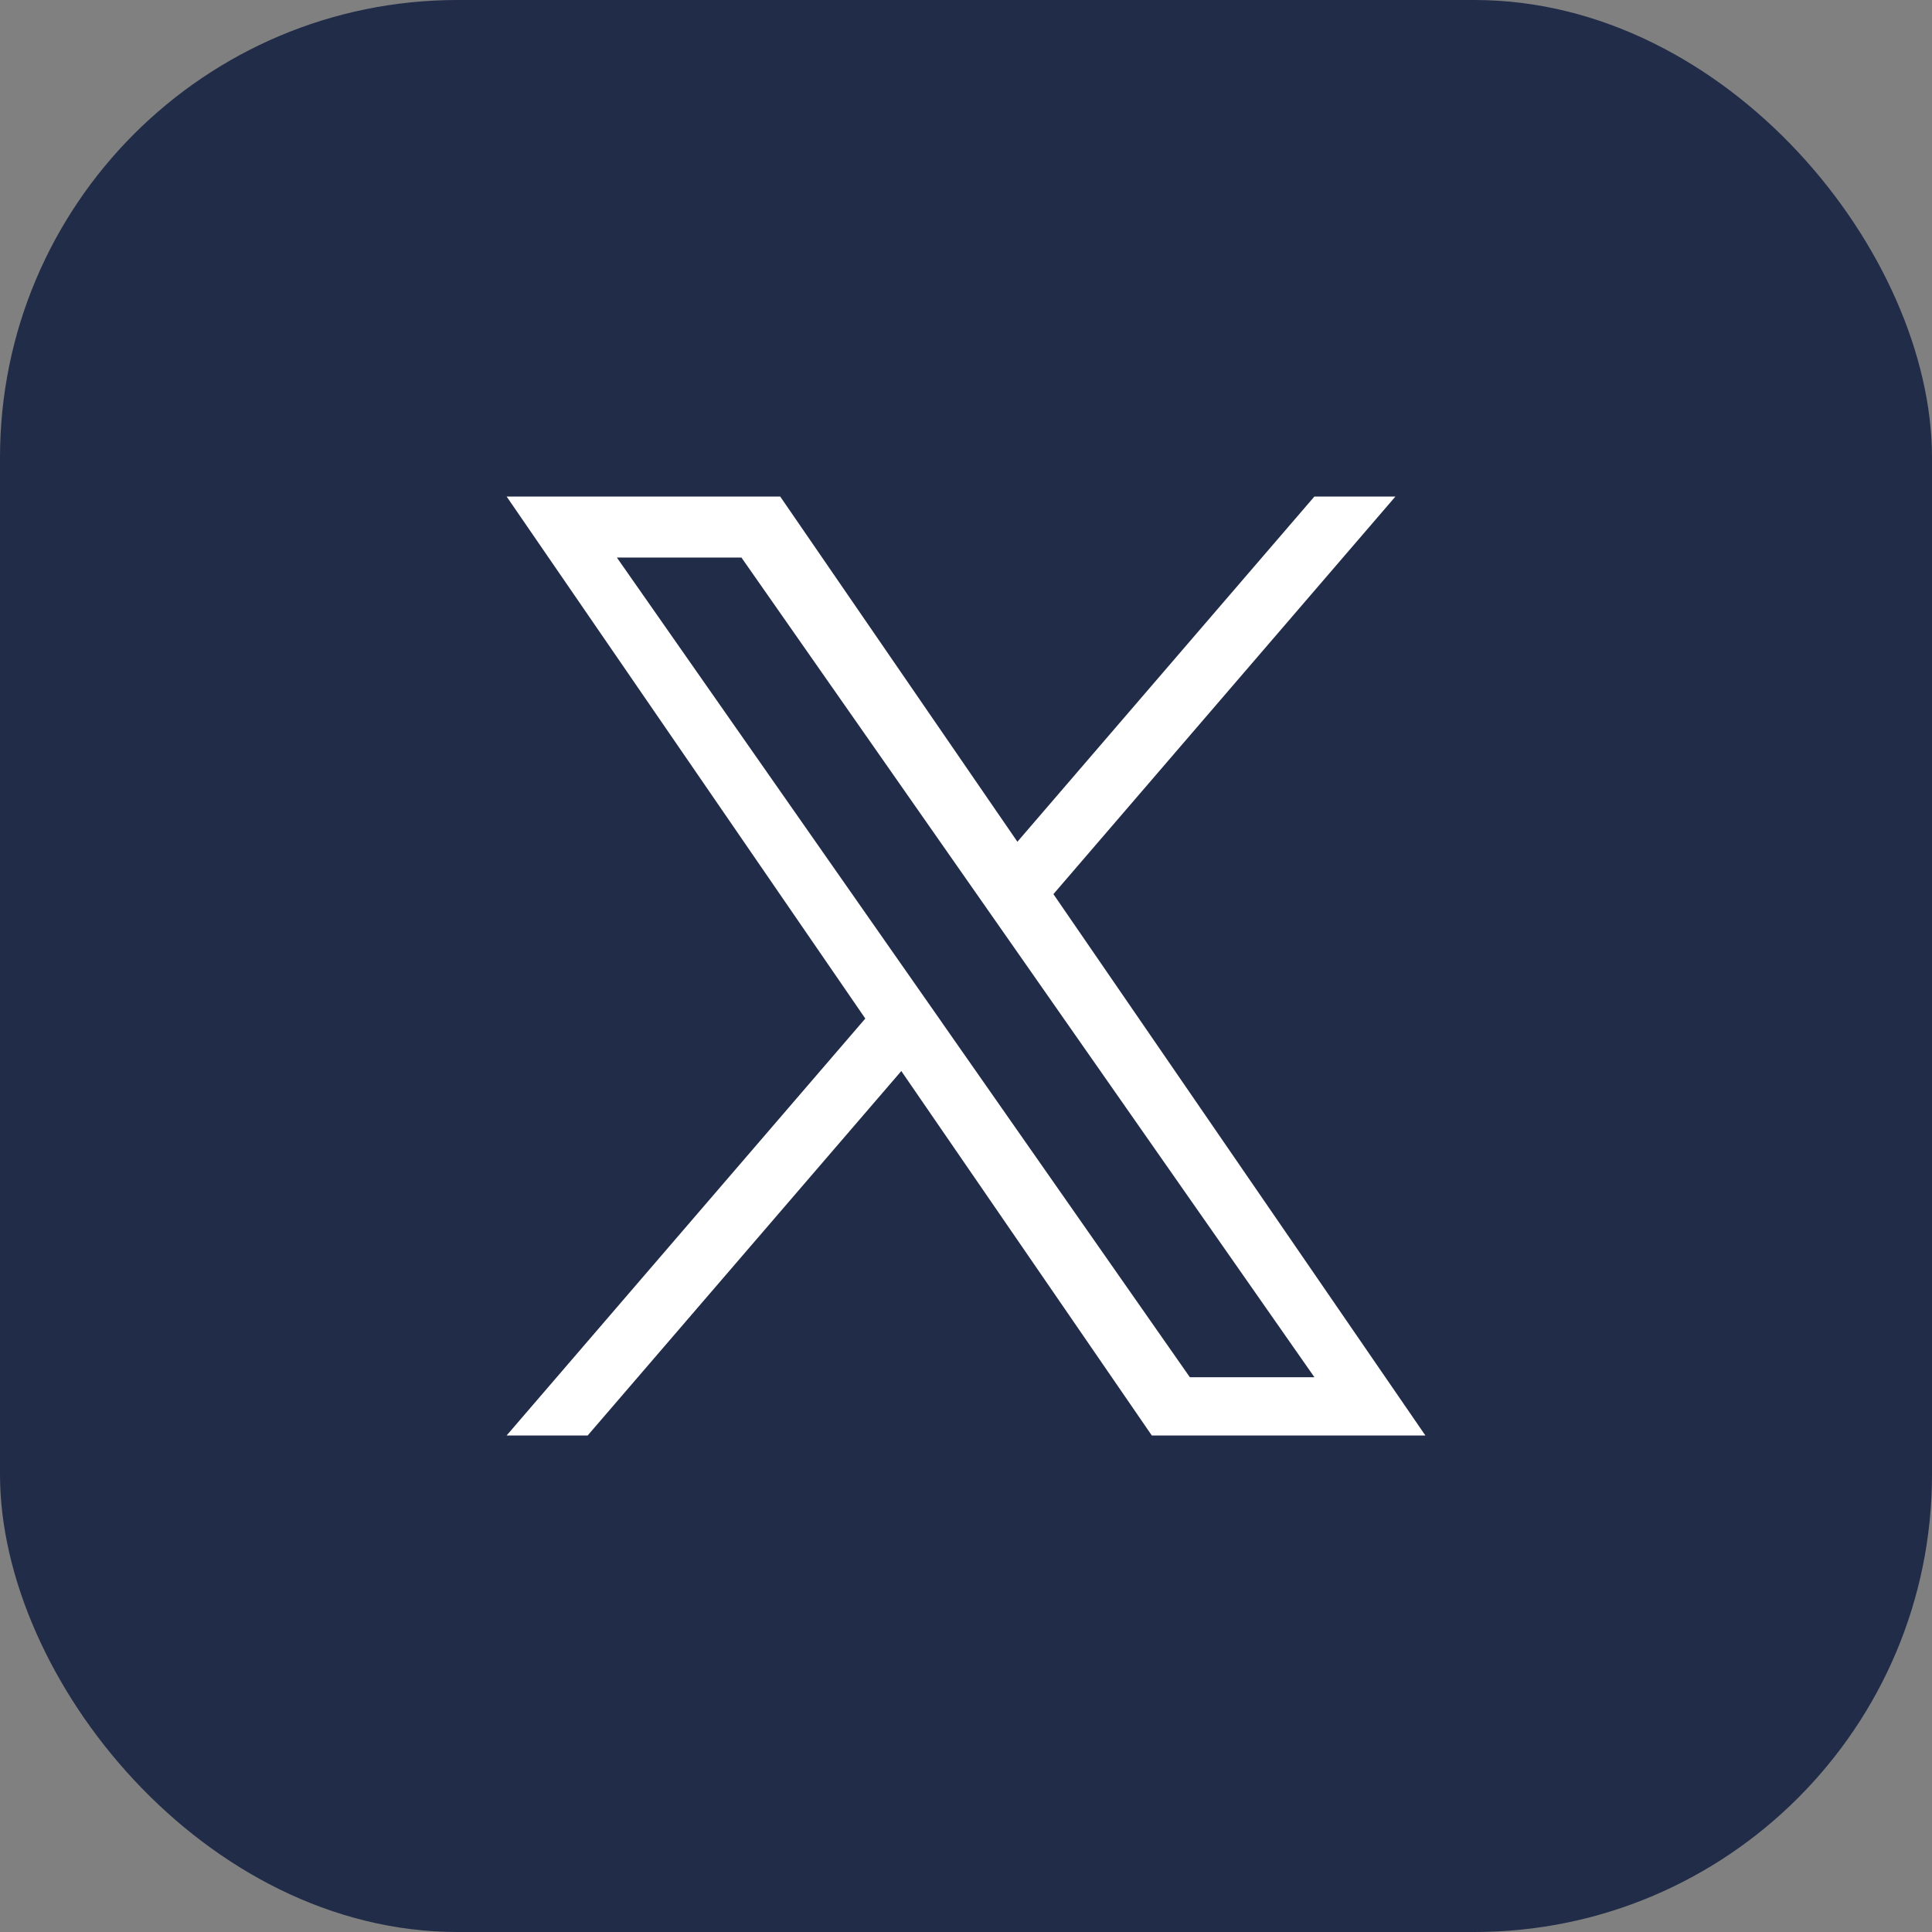
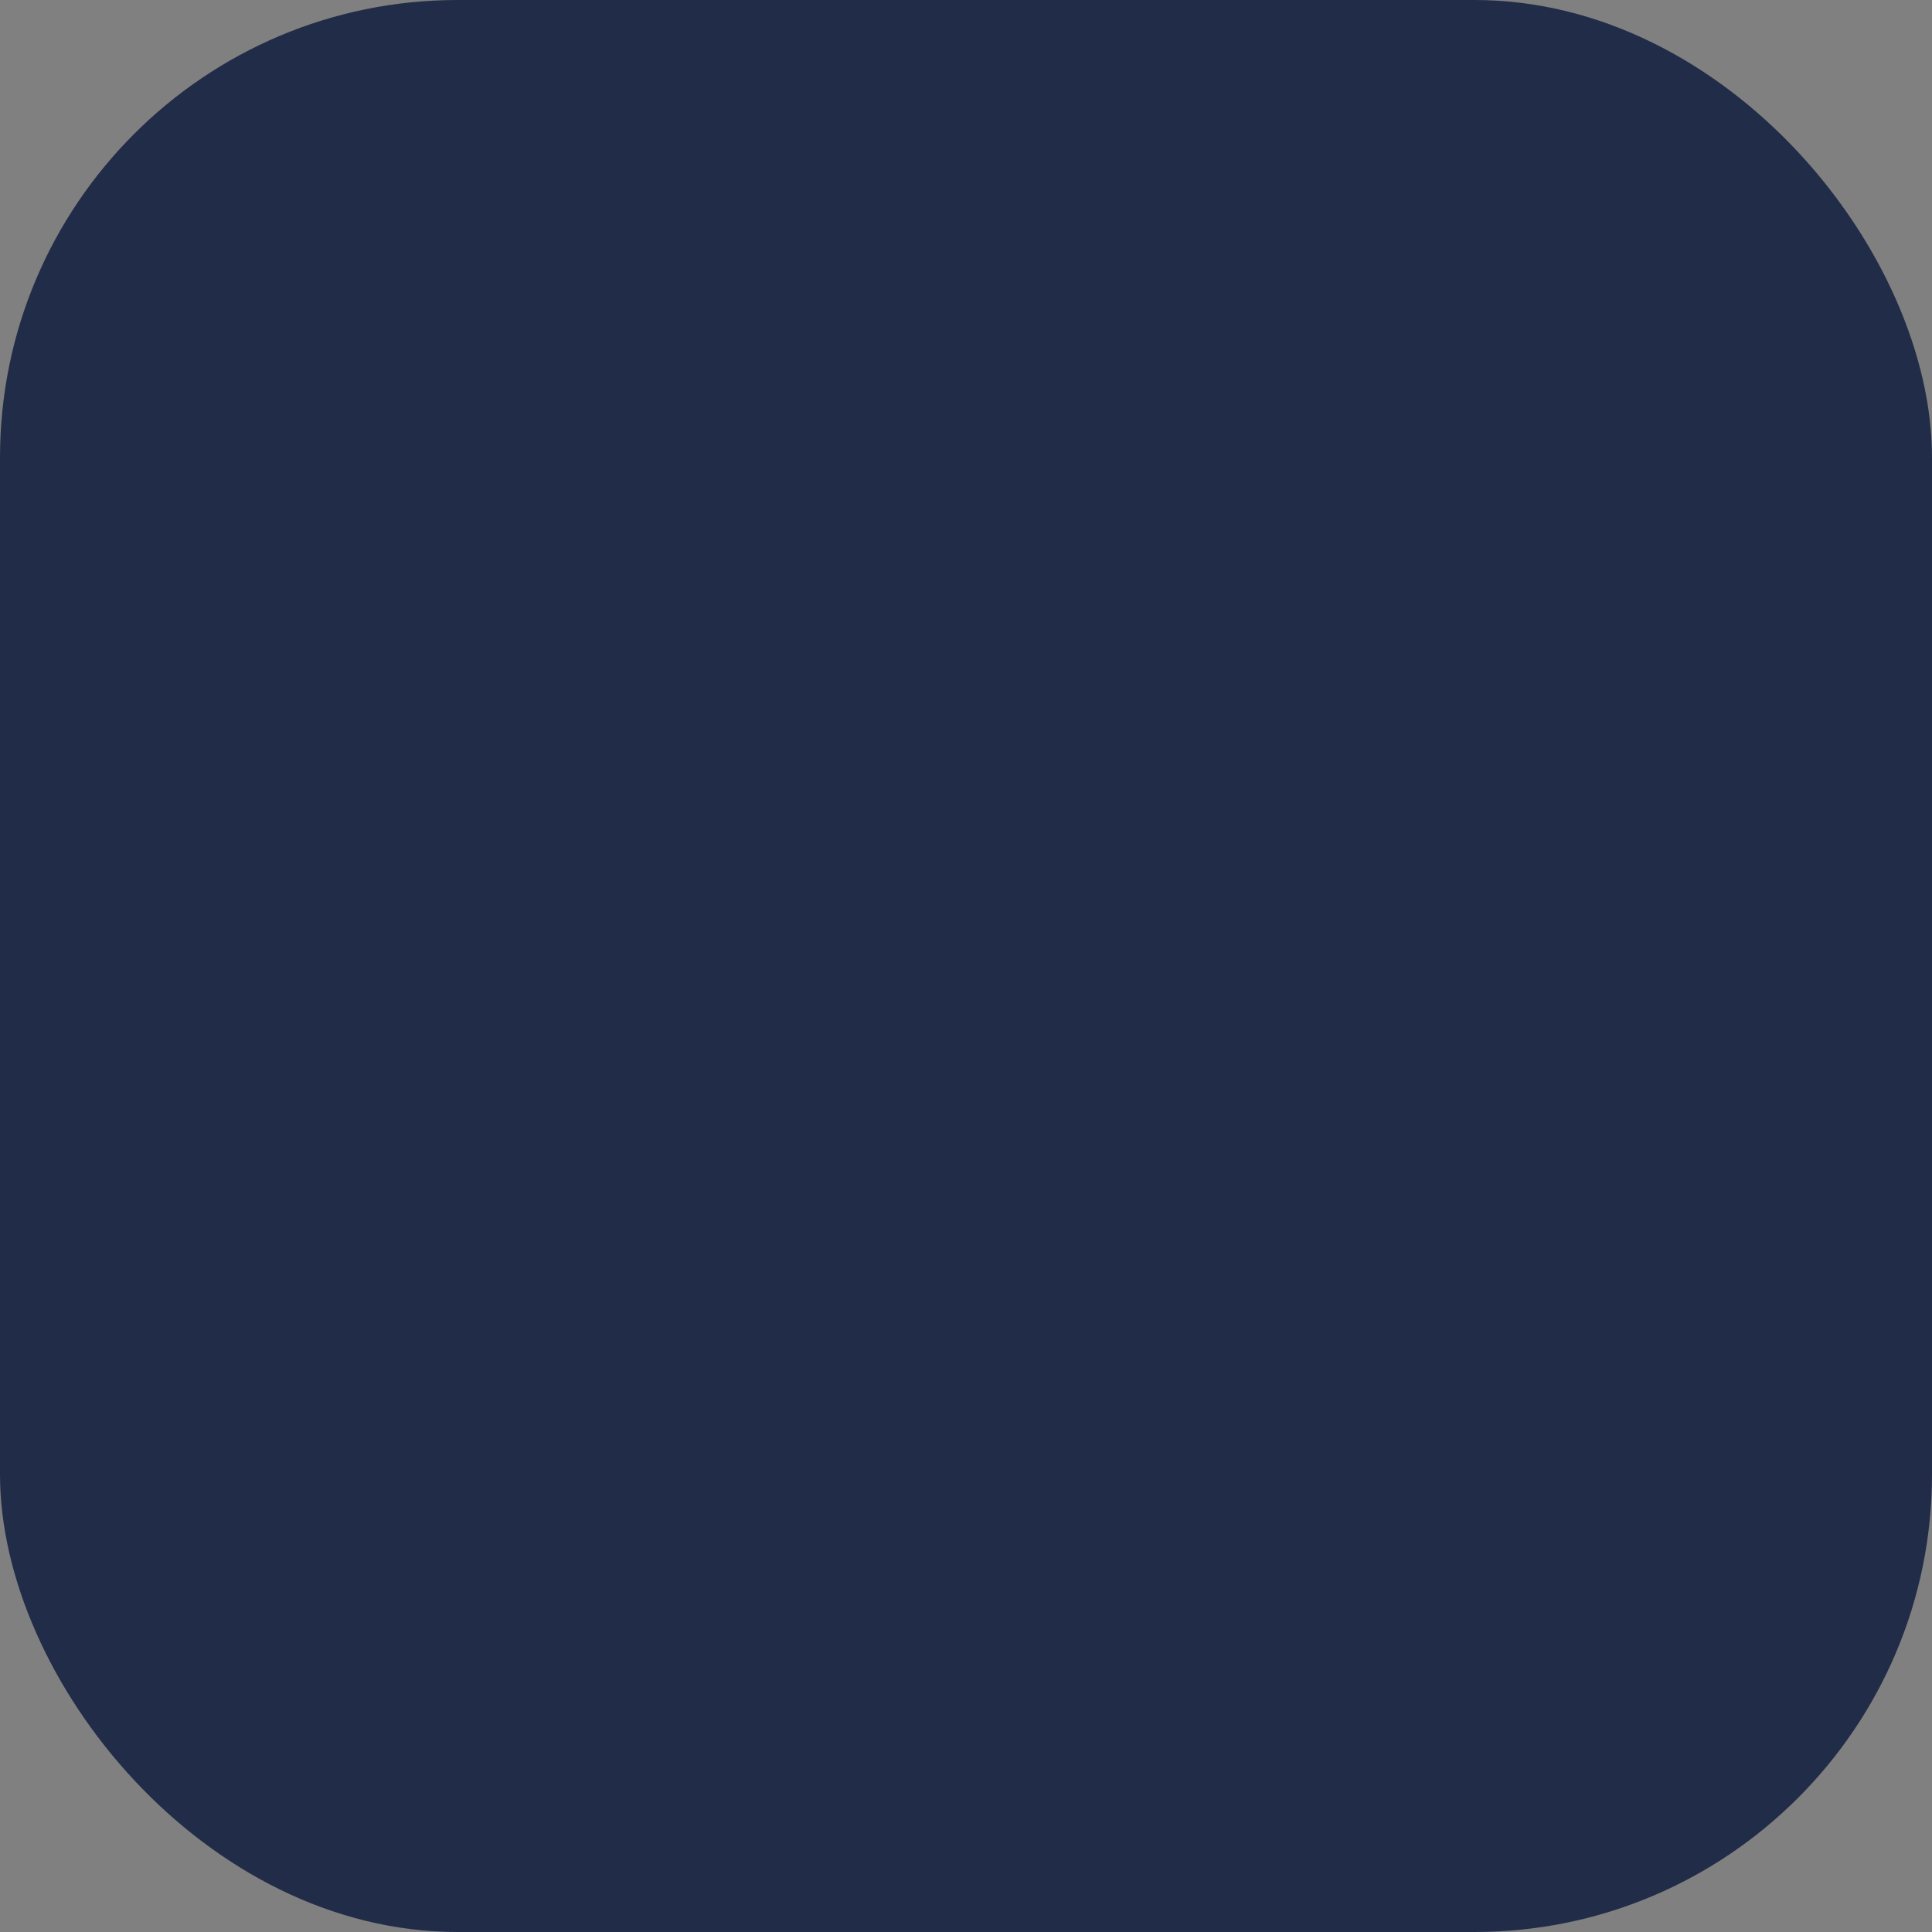
<svg xmlns="http://www.w3.org/2000/svg" width="76" height="76" viewBox="0 0 76 76">
  <rect x="0" y="0" width="76" height="76" fill="#808080" stroke="none" />
  <g id="Group_99" data-name="Group 99" transform="translate(-744 -1532)">
    <rect id="Rectangle_56" data-name="Rectangle 56" width="76" height="76" rx="18" transform="translate(744 1532)" fill="#212c48" />
-     <path id="logo" d="M21.51,15.64,34.964,0H31.776L20.093,13.58,10.762,0H0L14.11,20.535,0,36.936H3.189L15.526,22.6,25.38,36.936H36.142L21.509,15.64Zm-4.367,5.076-1.43-2.045L4.337,2.4h4.9l9.18,13.131,1.43,2.045L31.777,34.645h-4.9L17.142,20.717Z" transform="translate(763.929 1551.532)" fill="#fff" />
  </g>
</svg>